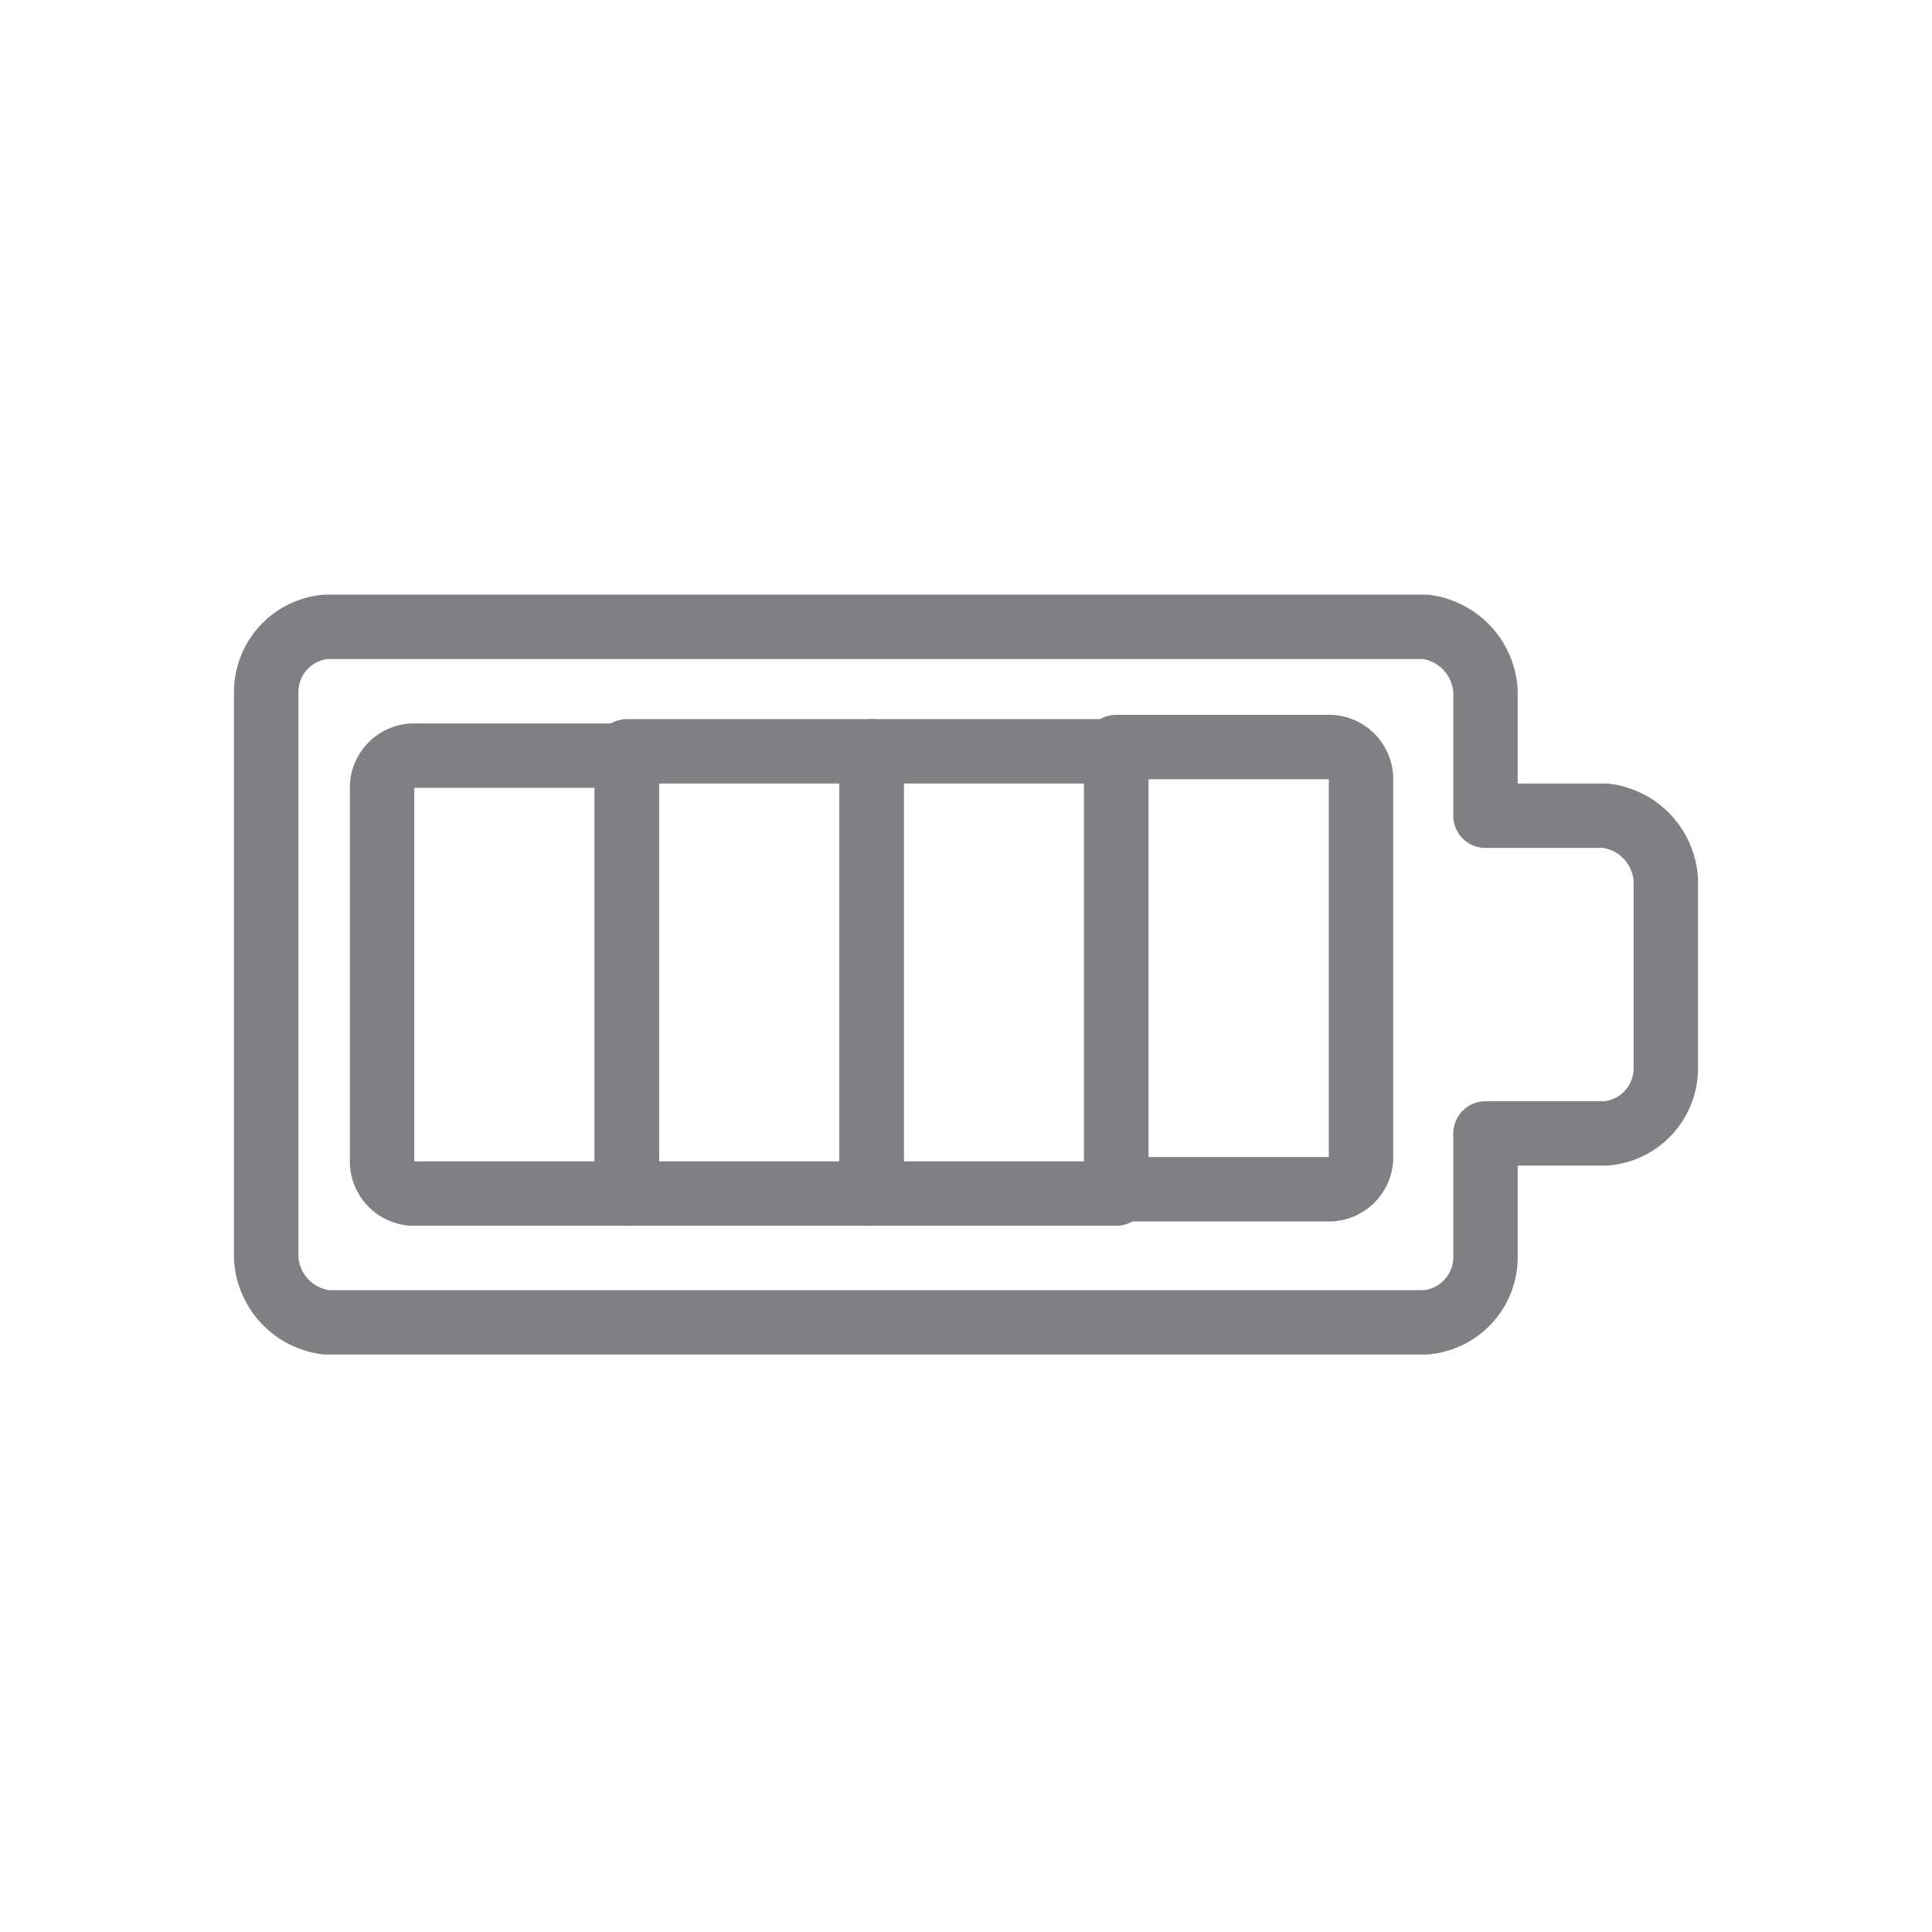
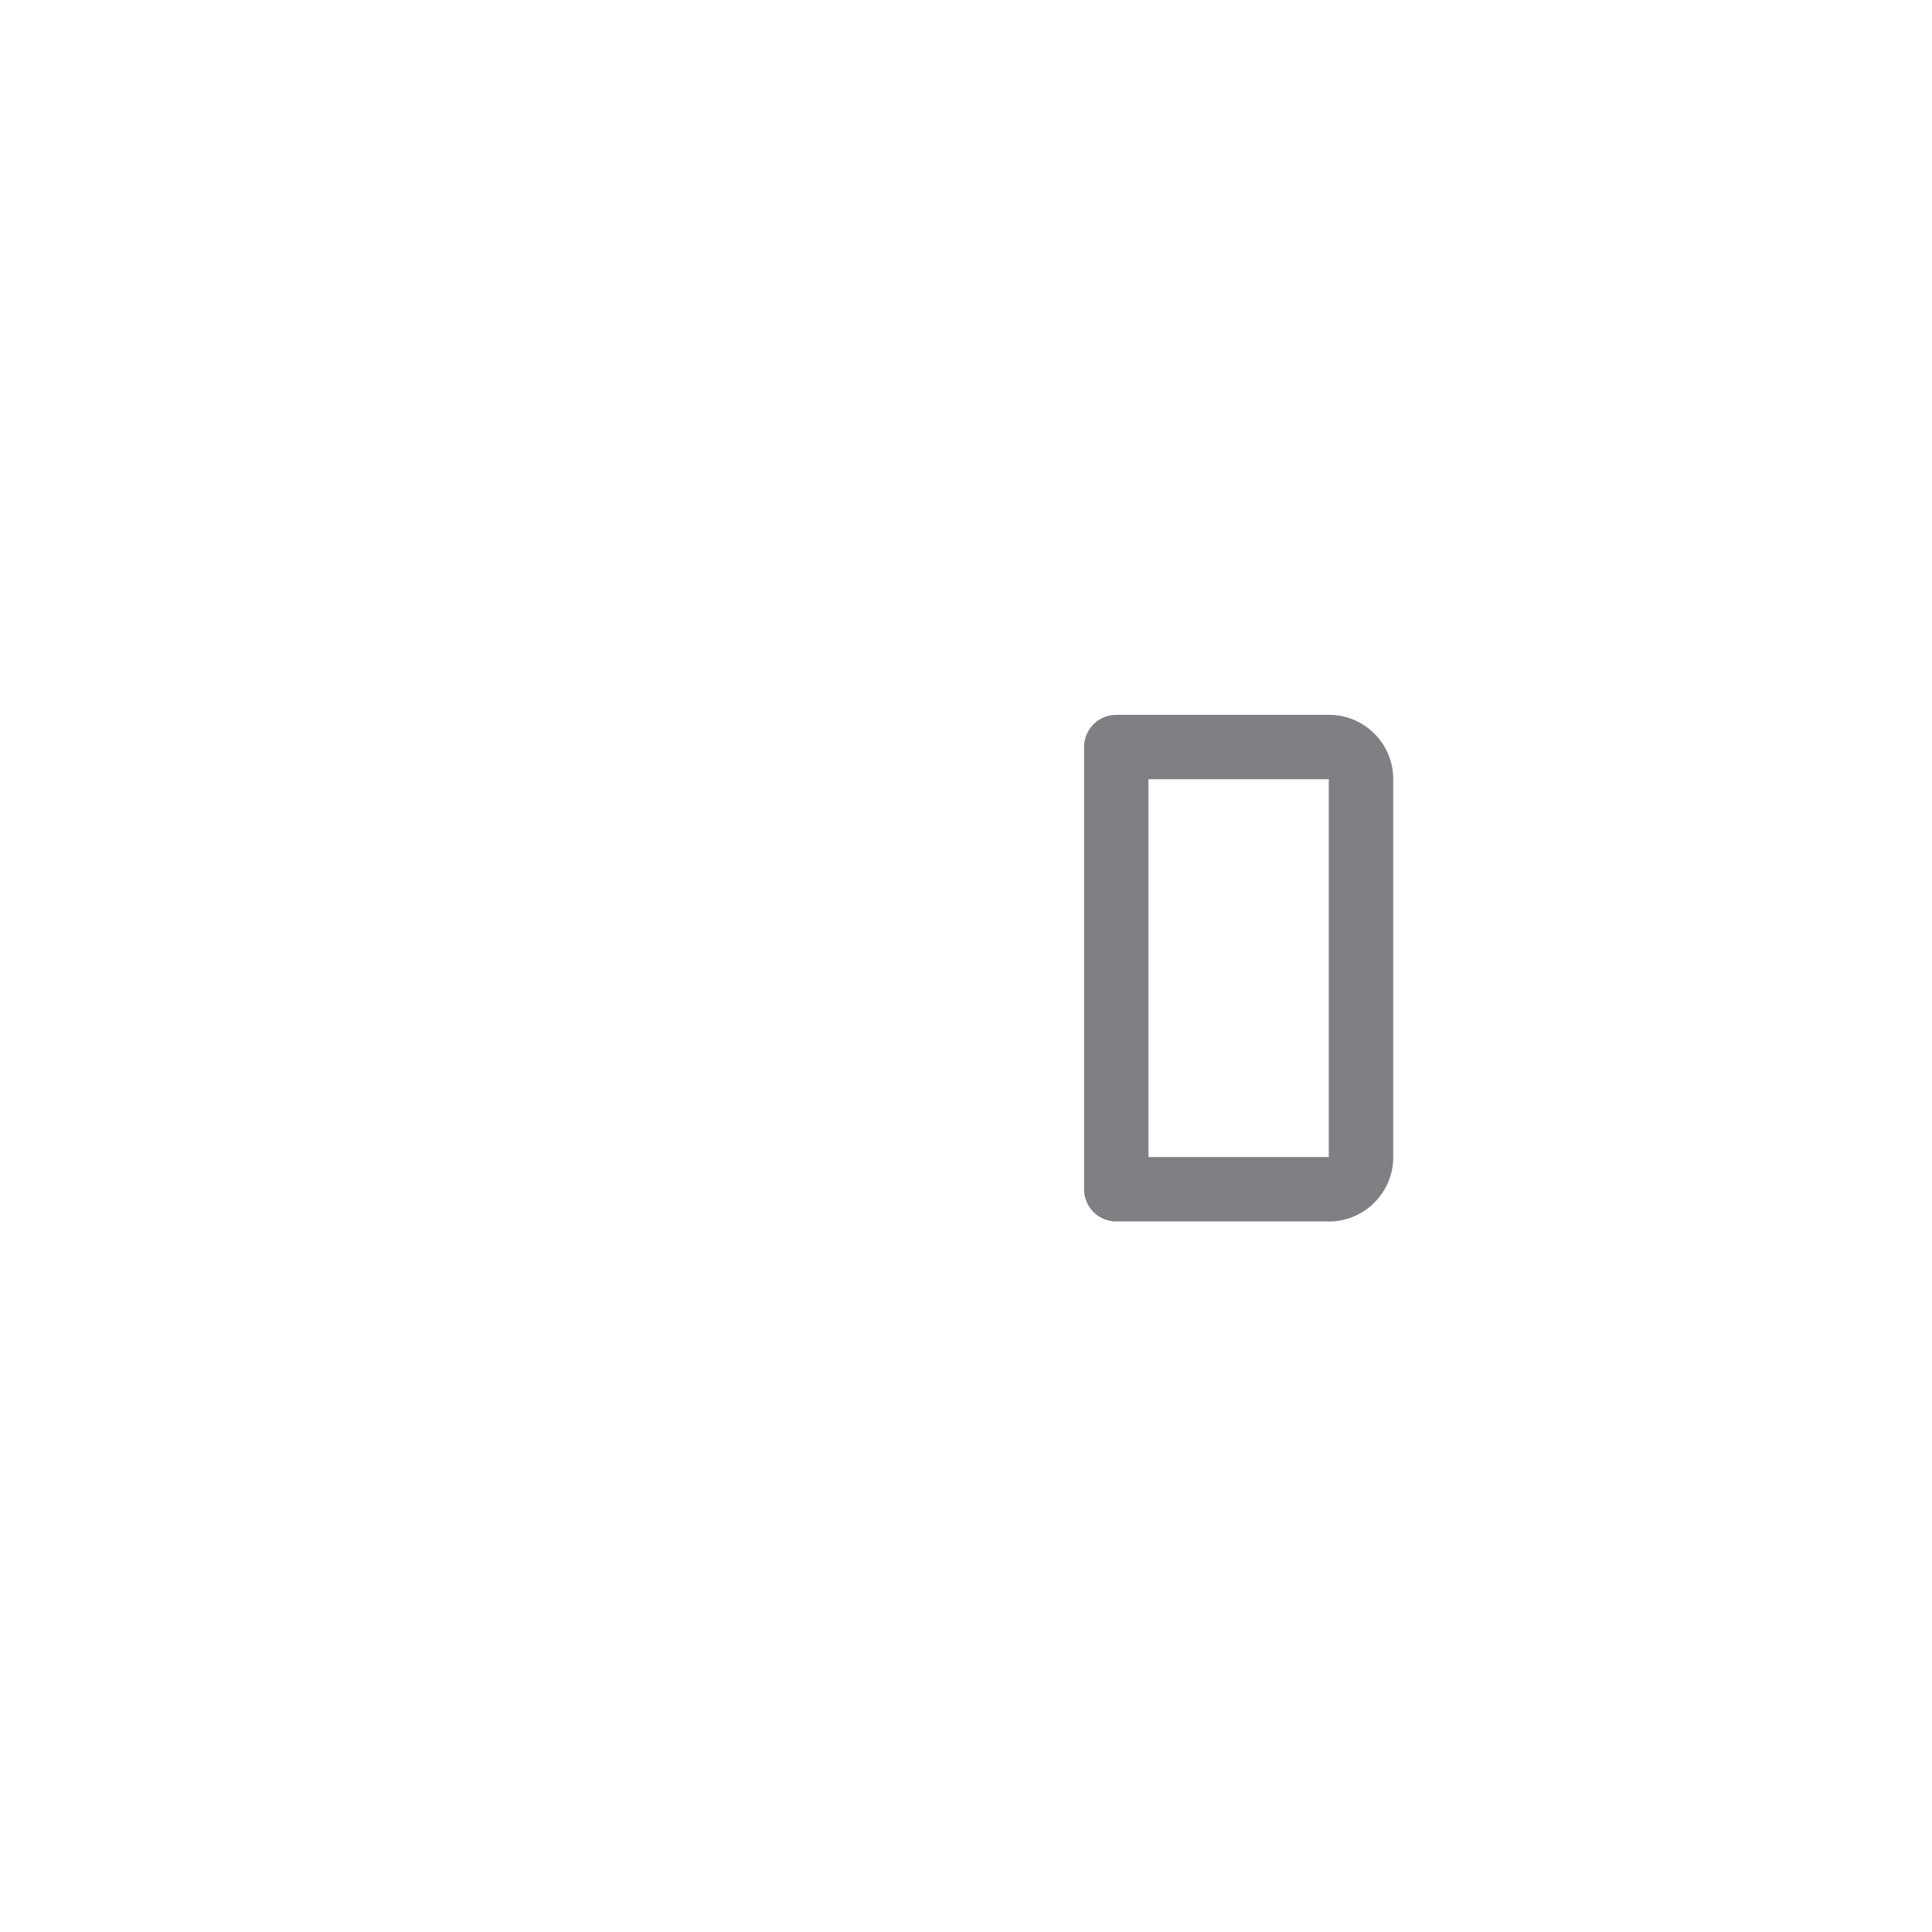
<svg xmlns="http://www.w3.org/2000/svg" width="45" height="45" viewBox="0 0 45 45">
  <g id="battery" transform="translate(3361.6 -1702.5)">
-     <rect id="Rectangle_128" data-name="Rectangle 128" width="45" height="45" transform="translate(-3361.6 1702.5)" fill="none" />
    <g id="Group_44" data-name="Group 44" transform="translate(-3914.9 1530.5)">
      <g id="Group_43" data-name="Group 43">
        <g id="Group_42" data-name="Group 42">
          <g id="Group_41" data-name="Group 41">
            <g id="Group_40" data-name="Group 40">
              <g id="Group_39" data-name="Group 39">
                <g id="Group_38" data-name="Group 38">
                  <g id="Group_37" data-name="Group 37">
                    <g id="Group_36" data-name="Group 36">
                      <g id="Group_35" data-name="Group 35">
                        <g id="Group_34" data-name="Group 34">
-                           <path id="Path_952" data-name="Path 952" d="M567.9,199.8h-5a.751.751,0,0,1-.7-.7v-8.8a.751.751,0,0,1,.7-.7h5v10.2Z" fill="none" stroke="#807f83" stroke-linecap="round" stroke-linejoin="round" stroke-miterlimit="10" stroke-width="1.5" />
                          <g id="Group_33" data-name="Group 33">
-                             <path id="Path_953" data-name="Path 953" d="M567.9,189.5h5.7v10.3h-5.7Z" fill="none" stroke="#807f83" stroke-linecap="round" stroke-linejoin="round" stroke-miterlimit="10" stroke-width="1.5" />
                            <g id="Group_32" data-name="Group 32">
-                               <path id="Path_954" data-name="Path 954" d="M573.6,189.5h5.7v10.3h-5.7Z" fill="none" stroke="#807f83" stroke-linecap="round" stroke-linejoin="round" stroke-miterlimit="10" stroke-width="1.5" />
                              <g id="Group_31" data-name="Group 31">
                                <path id="Path_955" data-name="Path 955" d="M585,199a.751.751,0,0,1-.7.7h-5V189.4h5a.751.751,0,0,1,.7.7V199Z" fill="none" stroke="#807f83" stroke-linecap="round" stroke-linejoin="round" stroke-miterlimit="10" stroke-width="1.5" />
                                <g id="Group_30" data-name="Group 30">
-                                   <path id="Path_956" data-name="Path 956" d="M587.9,191v-2.9a1.6,1.6,0,0,0-1.4-1.5H560.9a1.524,1.524,0,0,0-1.4,1.5v13.2a1.6,1.6,0,0,0,1.4,1.5h25.6a1.524,1.524,0,0,0,1.4-1.5v-2.9h2.8a1.524,1.524,0,0,0,1.4-1.5v-4.4a1.6,1.6,0,0,0-1.4-1.5h-2.8Z" fill="none" stroke="#807f83" stroke-linecap="round" stroke-linejoin="round" stroke-miterlimit="10" stroke-width="1.5" />
-                                 </g>
+                                   </g>
                              </g>
                            </g>
                          </g>
                        </g>
                      </g>
                    </g>
                  </g>
                </g>
              </g>
            </g>
          </g>
        </g>
      </g>
    </g>
  </g>
</svg>